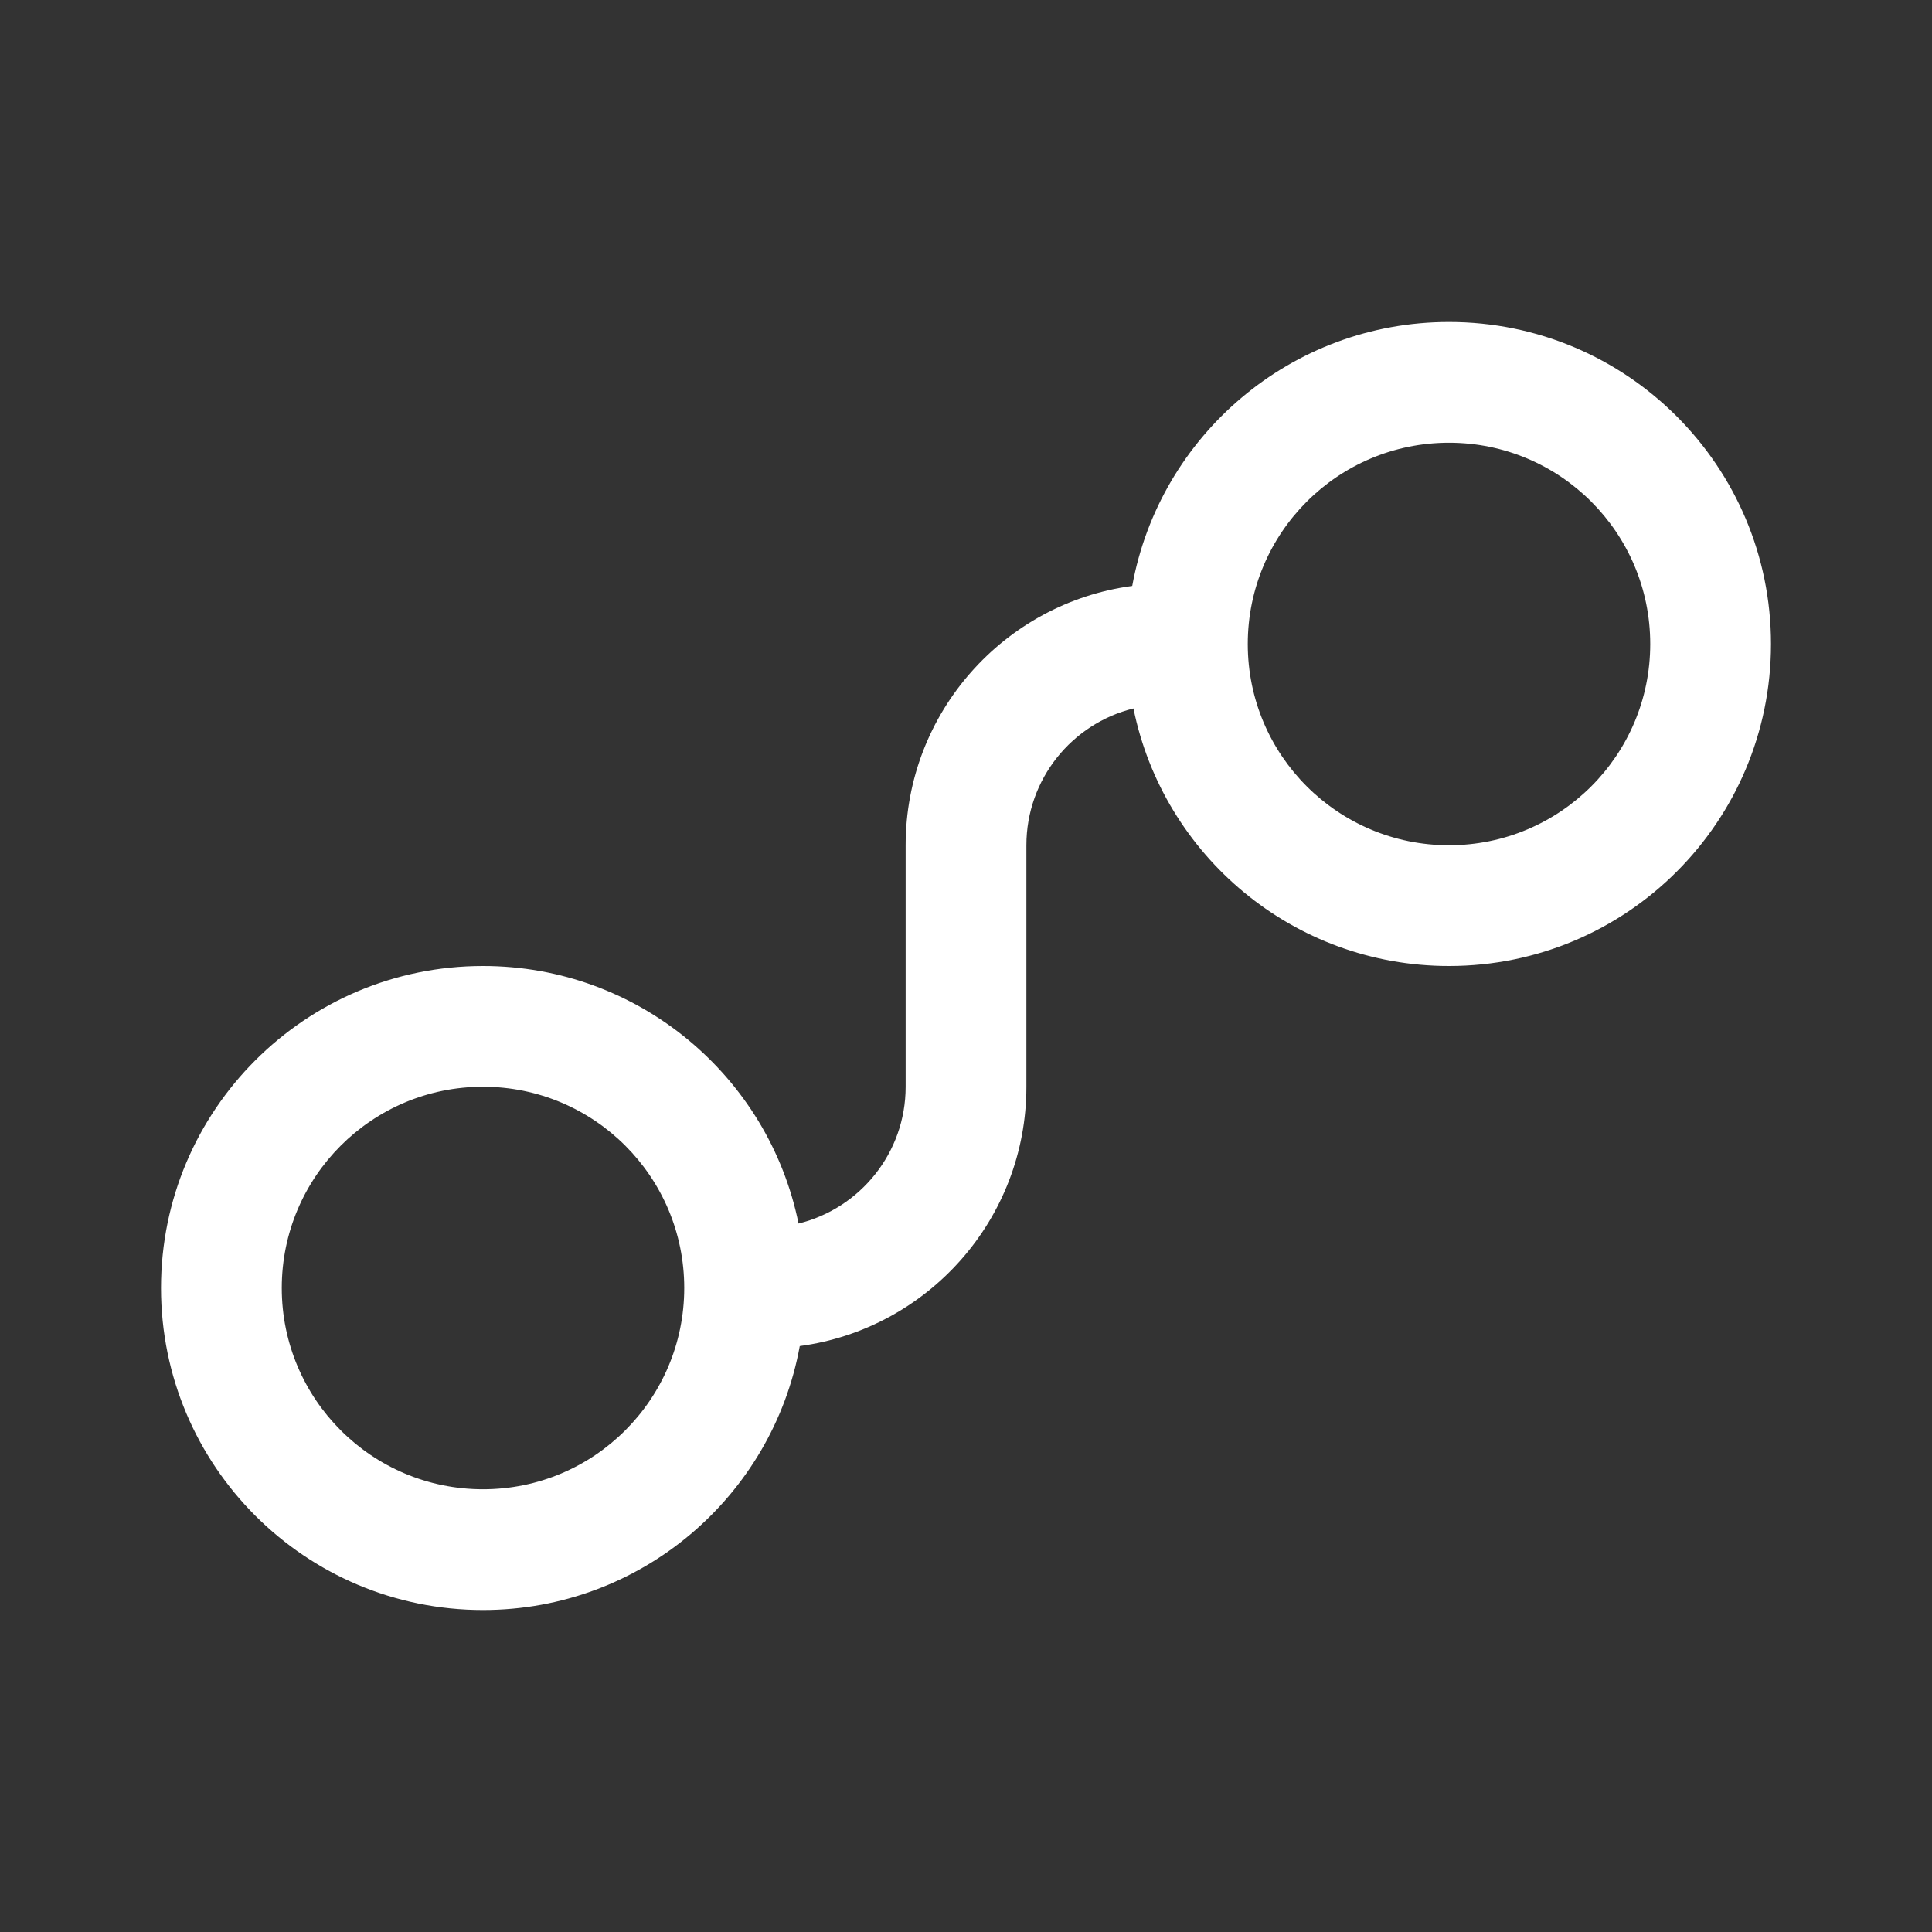
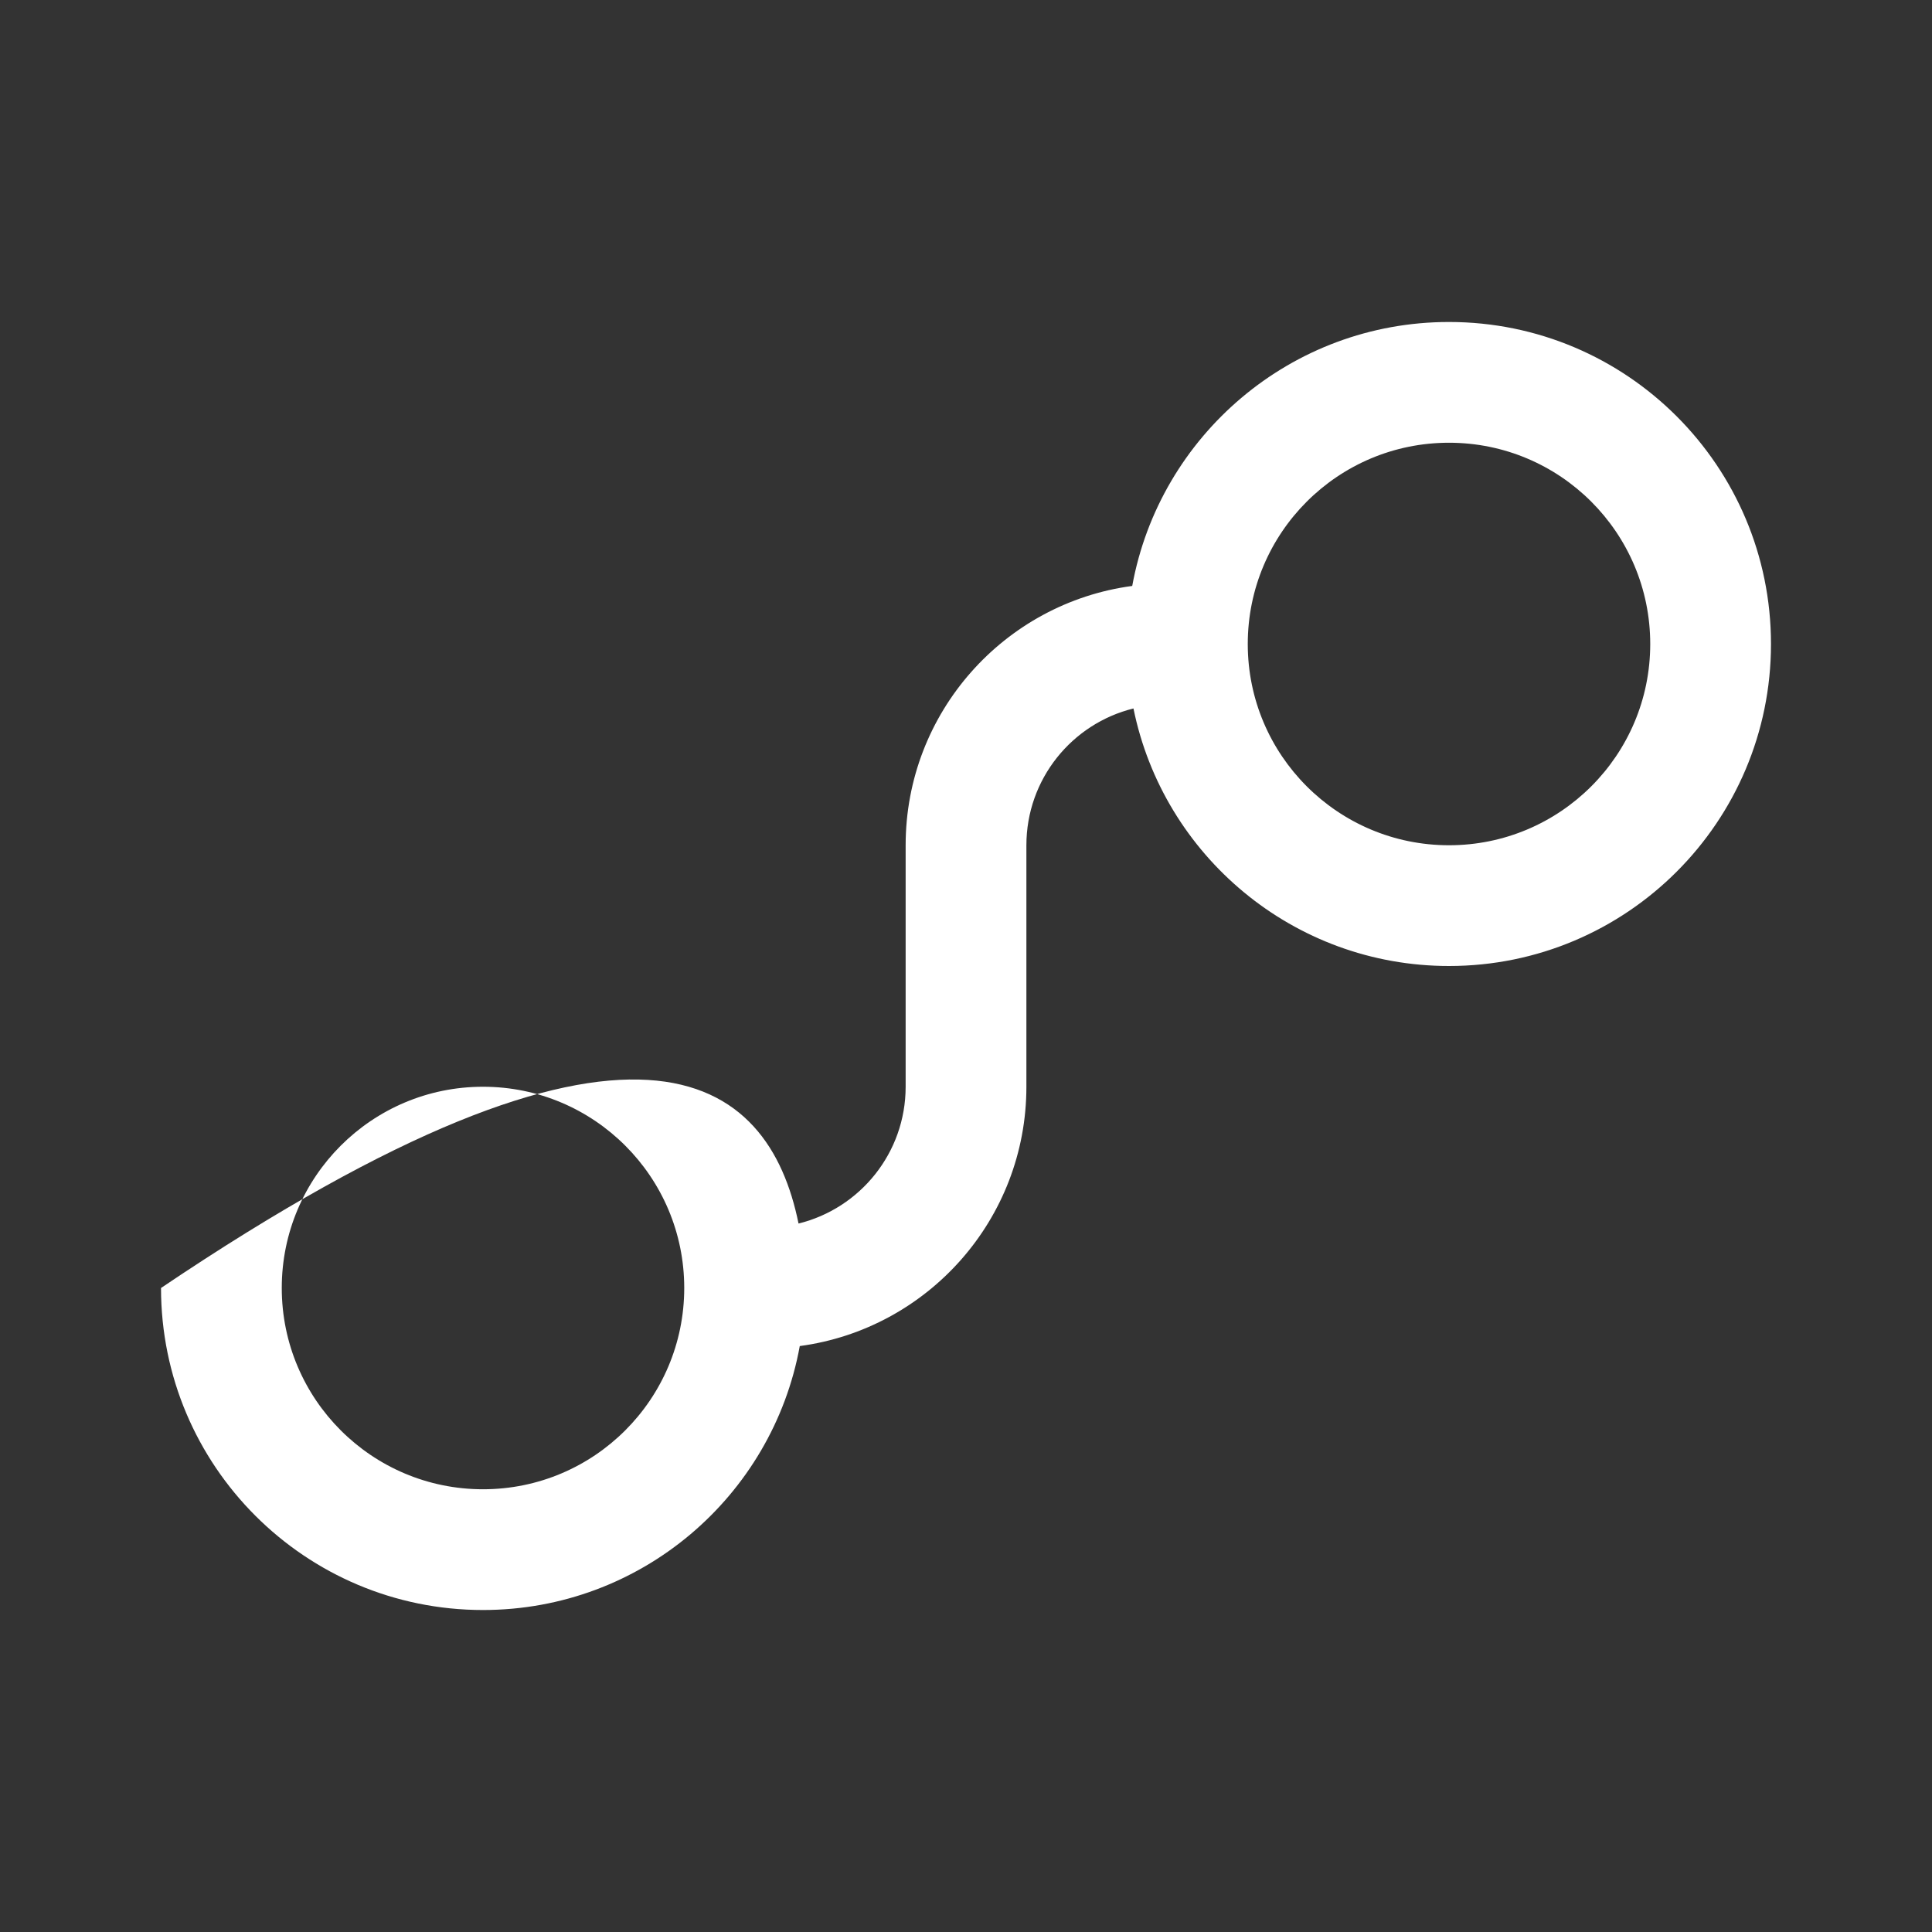
<svg xmlns="http://www.w3.org/2000/svg" width="50" height="50" viewBox="0 0 50 50" fill="none">
  <rect x="0" y="0" width="50" height="50" fill="#333333" stroke="none" />
-   <path d="M37.5 11.458C34.624 11.458 32.292 13.79 32.292 16.667C32.292 19.543 34.624 21.875 37.5 21.875C40.377 21.875 42.708 19.543 42.708 16.667C42.708 13.79 40.377 11.458 37.5 11.458ZM29.302 15.164C30.009 11.279 33.411 8.333 37.5 8.333C42.102 8.333 45.833 12.064 45.833 16.667C45.833 21.269 42.102 25 37.5 25C33.469 25 30.106 22.138 29.334 18.335C27.743 18.727 26.563 20.163 26.563 21.875V28.125C26.563 31.557 24.009 34.393 20.698 34.836C19.991 38.721 16.59 41.667 12.5 41.667C7.898 41.667 4.167 37.936 4.167 33.333C4.167 28.731 7.898 25 12.5 25C16.531 25 19.894 27.862 20.666 31.665C22.258 31.273 23.438 29.837 23.438 28.125V21.875C23.438 18.443 25.991 15.607 29.302 15.164ZM12.5 28.125C9.624 28.125 7.292 30.457 7.292 33.333C7.292 36.21 9.624 38.542 12.5 38.542C15.377 38.542 17.708 36.21 17.708 33.333C17.708 30.457 15.377 28.125 12.5 28.125Z" fill="white" />
+   <path d="M37.5 11.458C34.624 11.458 32.292 13.79 32.292 16.667C32.292 19.543 34.624 21.875 37.5 21.875C40.377 21.875 42.708 19.543 42.708 16.667C42.708 13.79 40.377 11.458 37.5 11.458ZM29.302 15.164C30.009 11.279 33.411 8.333 37.5 8.333C42.102 8.333 45.833 12.064 45.833 16.667C45.833 21.269 42.102 25 37.5 25C33.469 25 30.106 22.138 29.334 18.335C27.743 18.727 26.563 20.163 26.563 21.875V28.125C26.563 31.557 24.009 34.393 20.698 34.836C19.991 38.721 16.59 41.667 12.5 41.667C7.898 41.667 4.167 37.936 4.167 33.333C16.531 25 19.894 27.862 20.666 31.665C22.258 31.273 23.438 29.837 23.438 28.125V21.875C23.438 18.443 25.991 15.607 29.302 15.164ZM12.5 28.125C9.624 28.125 7.292 30.457 7.292 33.333C7.292 36.21 9.624 38.542 12.5 38.542C15.377 38.542 17.708 36.21 17.708 33.333C17.708 30.457 15.377 28.125 12.5 28.125Z" fill="white" />
</svg>